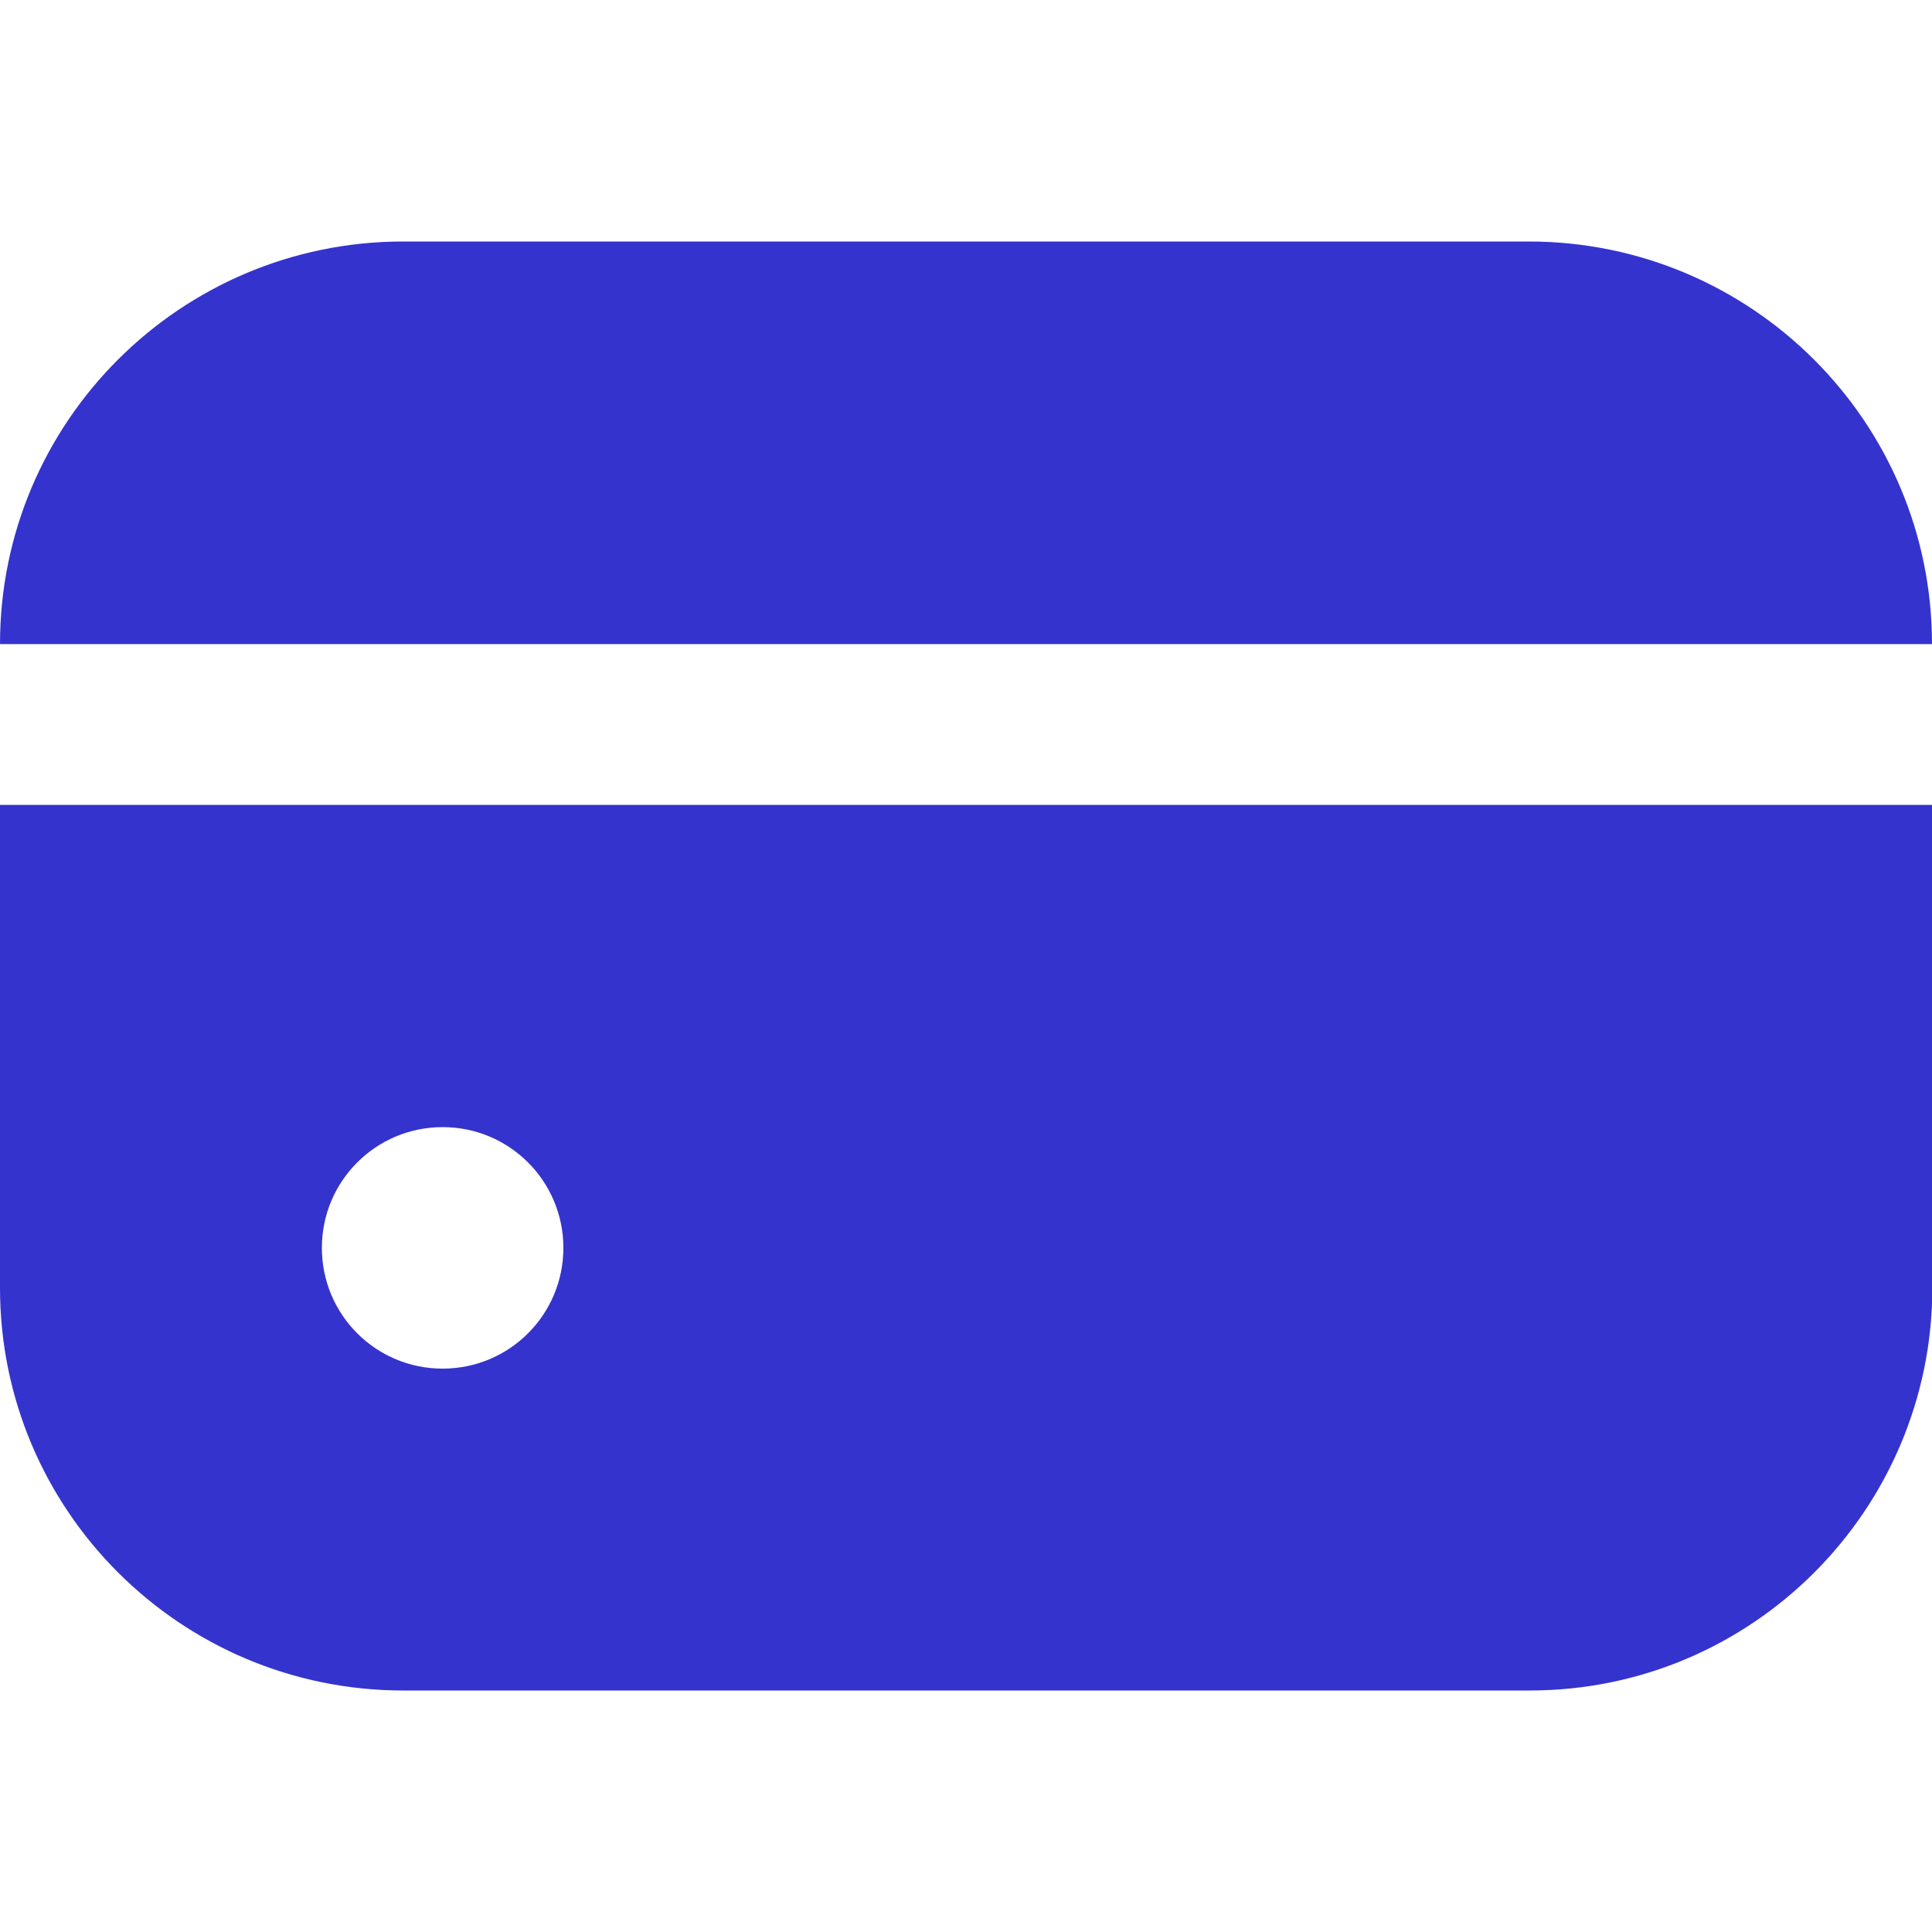
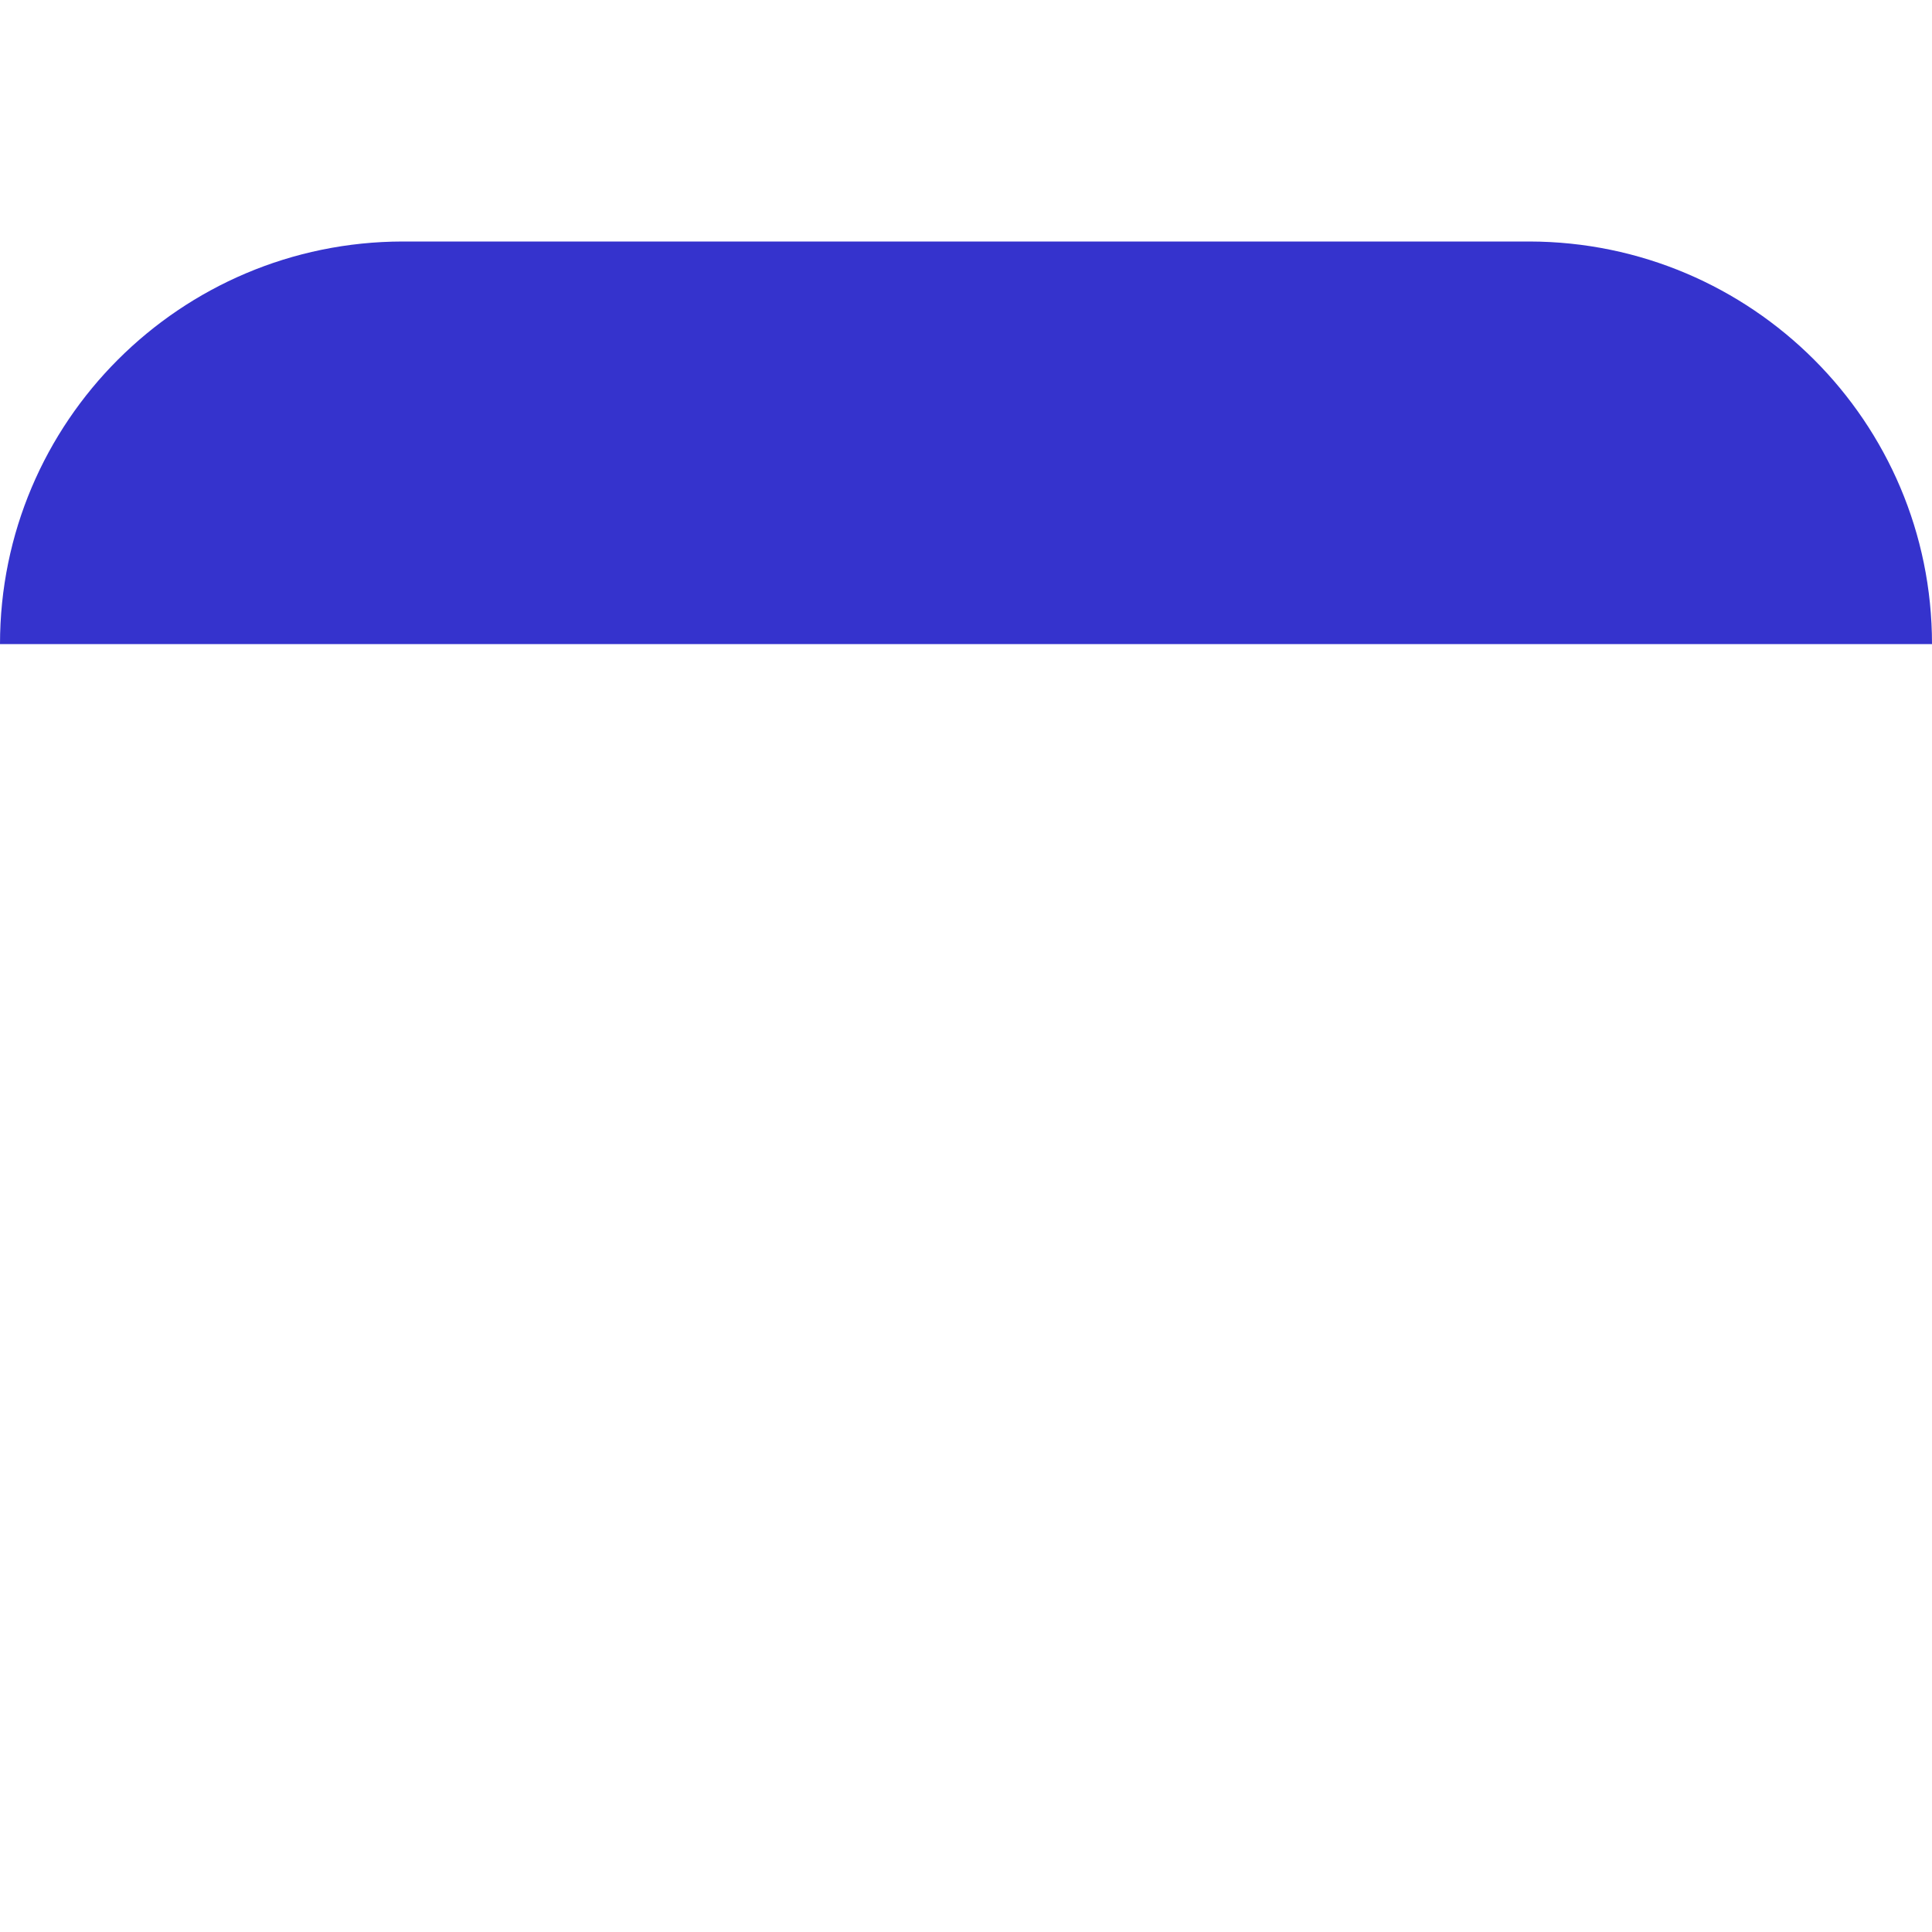
<svg xmlns="http://www.w3.org/2000/svg" id="Filled" version="1.1" viewBox="0 0 512 512">
  <defs>
    <style>
      .st0 {
        fill: #3533cd;
      }
    </style>
  </defs>
  <path class="st0" d="M405.3,64H106.7C47.8,64.1,0,111.8,0,170.7h512c0-58.9-47.8-106.6-106.7-106.7Z" />
-   <path class="st0" d="M0,341.3c0,58.9,47.8,106.6,106.7,106.7h298.7c58.9,0,106.6-47.8,106.7-106.7v-128H0v128ZM149.3,330.7c0,17.7-14.3,32-32,32s-32-14.3-32-32,14.3-32,32-32,32,14.3,32,32" />
</svg>